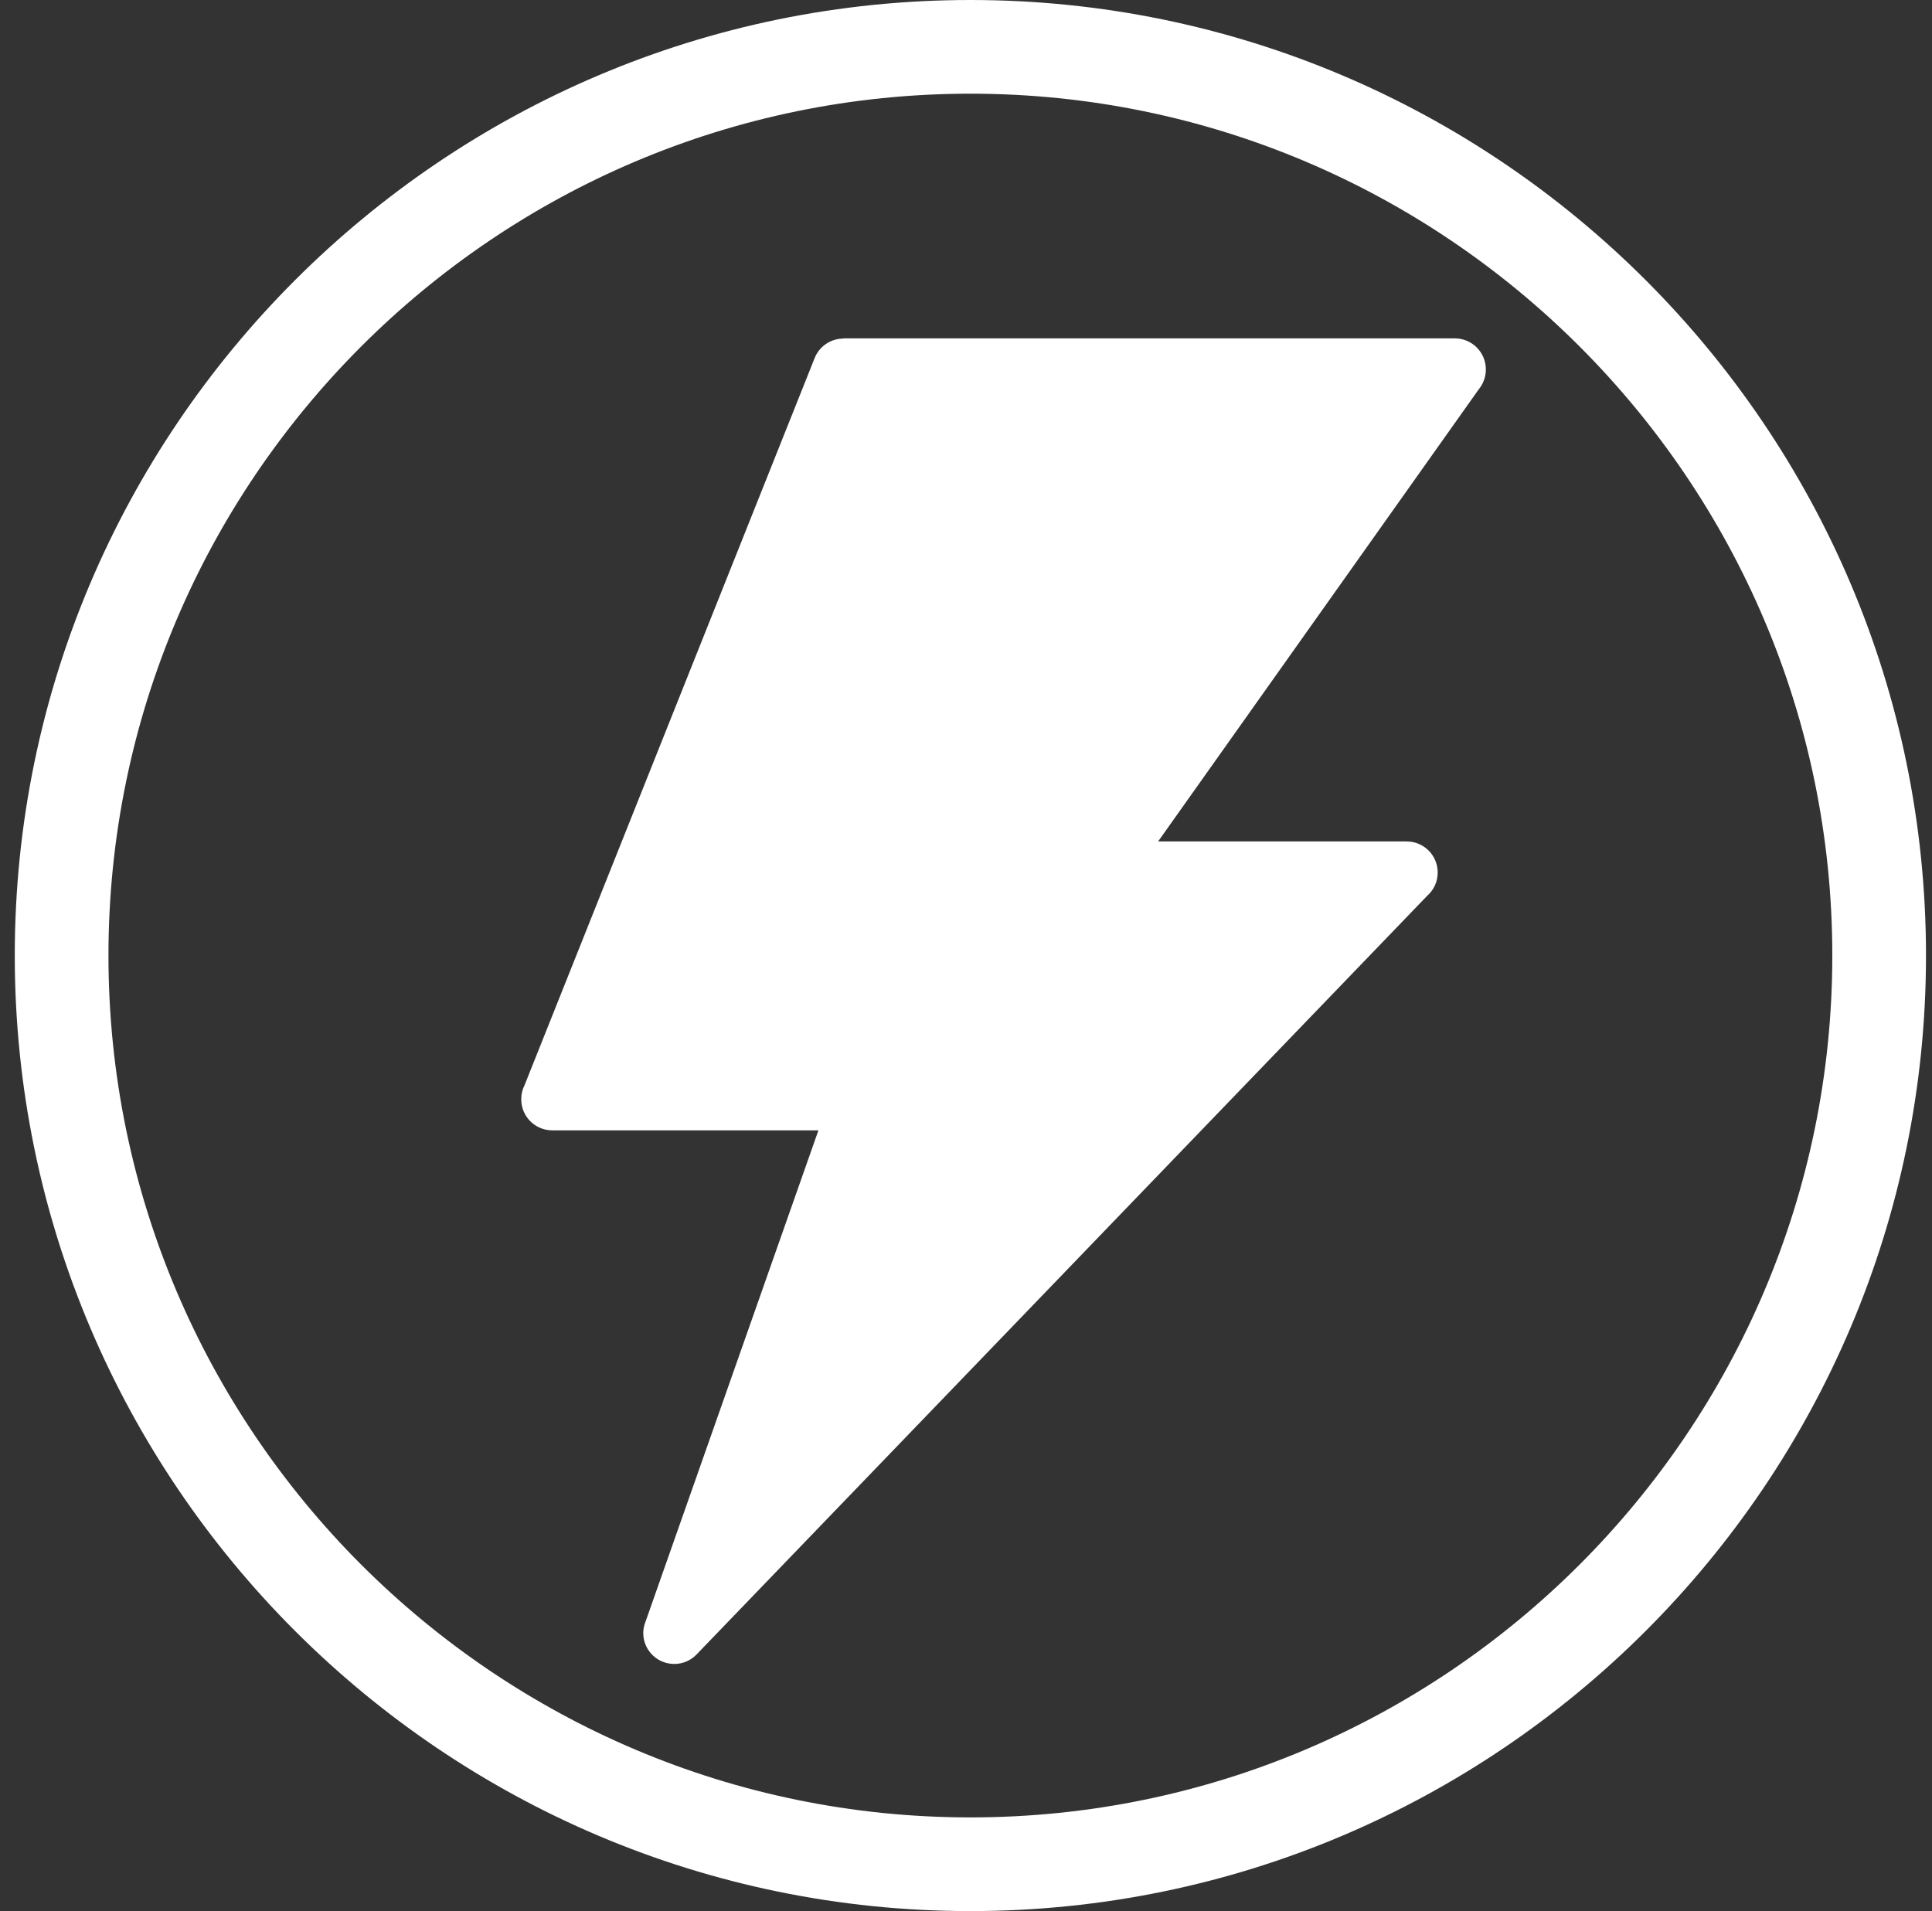
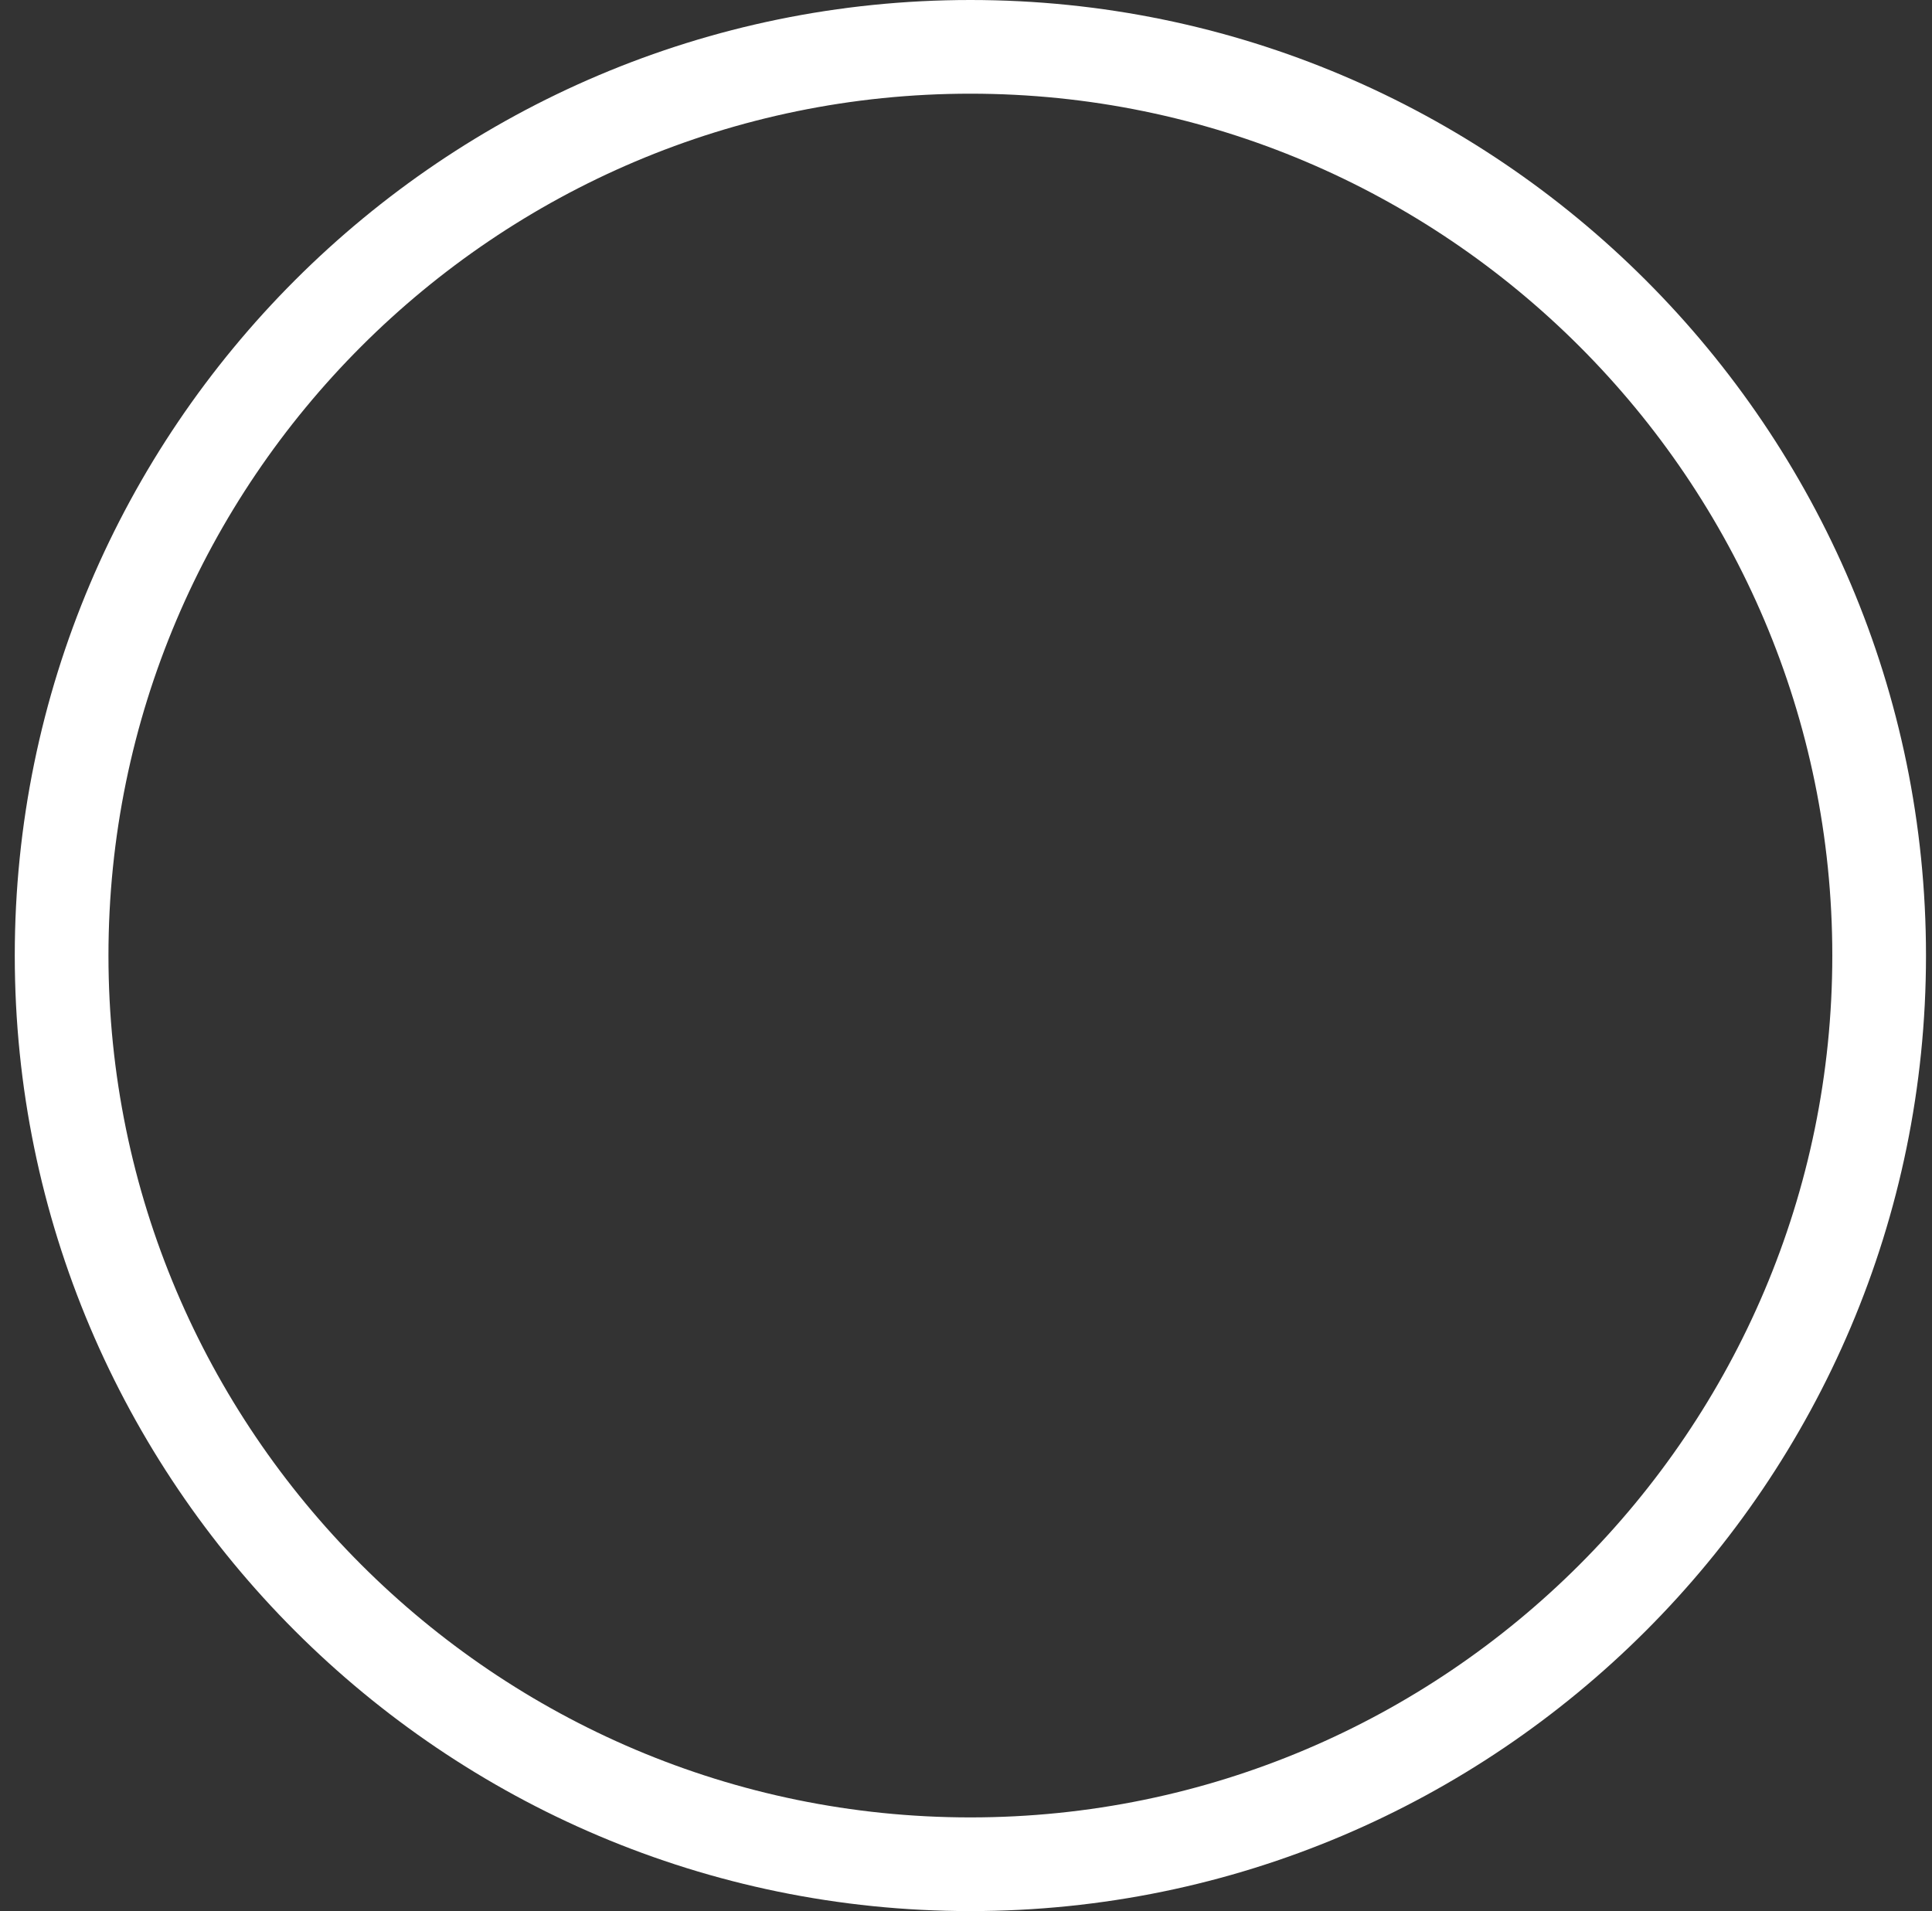
<svg xmlns="http://www.w3.org/2000/svg" width="93" height="92" viewBox="0 0 93 92" fill="none">
  <rect x="0" y="0" width="93" height="92" fill="#333333" stroke="none" />
  <g clip-path="url(#clip0_109_7045)">
    <path d="M46.711 92C21.348 92 0.711 71.363 0.711 46C0.711 20.637 21.348 1.52588e-05 46.711 1.52588e-05C72.074 1.52588e-05 92.711 20.637 92.711 46C92.711 71.363 72.074 92 46.711 92ZM46.711 4.51C23.837 4.51 5.221 23.126 5.221 46C5.221 68.874 23.837 87.49 46.711 87.49C69.585 87.49 88.201 68.874 88.201 46C88.201 23.126 69.585 4.51 46.711 4.51Z" fill="white" />
-     <path fill-rule="evenodd" clip-rule="evenodd" d="M40.578 16.289H70.026C70.856 16.289 71.524 16.957 71.524 17.787C71.524 18.148 71.397 18.481 71.181 18.743L55.748 40.507H67.709C68.538 40.507 69.206 41.175 69.206 42.004C69.206 42.446 69.016 42.843 68.71 43.114L33.533 79.643C32.965 80.239 32.018 80.257 31.423 79.688C30.972 79.255 30.854 78.615 31.071 78.074L39.396 54.415H26.588C25.758 54.415 25.091 53.748 25.091 52.918C25.091 52.675 25.145 52.44 25.253 52.233L39.215 17.236C39.45 16.65 40.009 16.298 40.605 16.298L40.578 16.289Z" fill="white" />
  </g>
  <defs>
    <clipPath id="clip0_109_7045">
      <rect width="92" height="92" fill="white" transform="translate(0.711 1.52588e-05)" />
    </clipPath>
  </defs>
</svg>